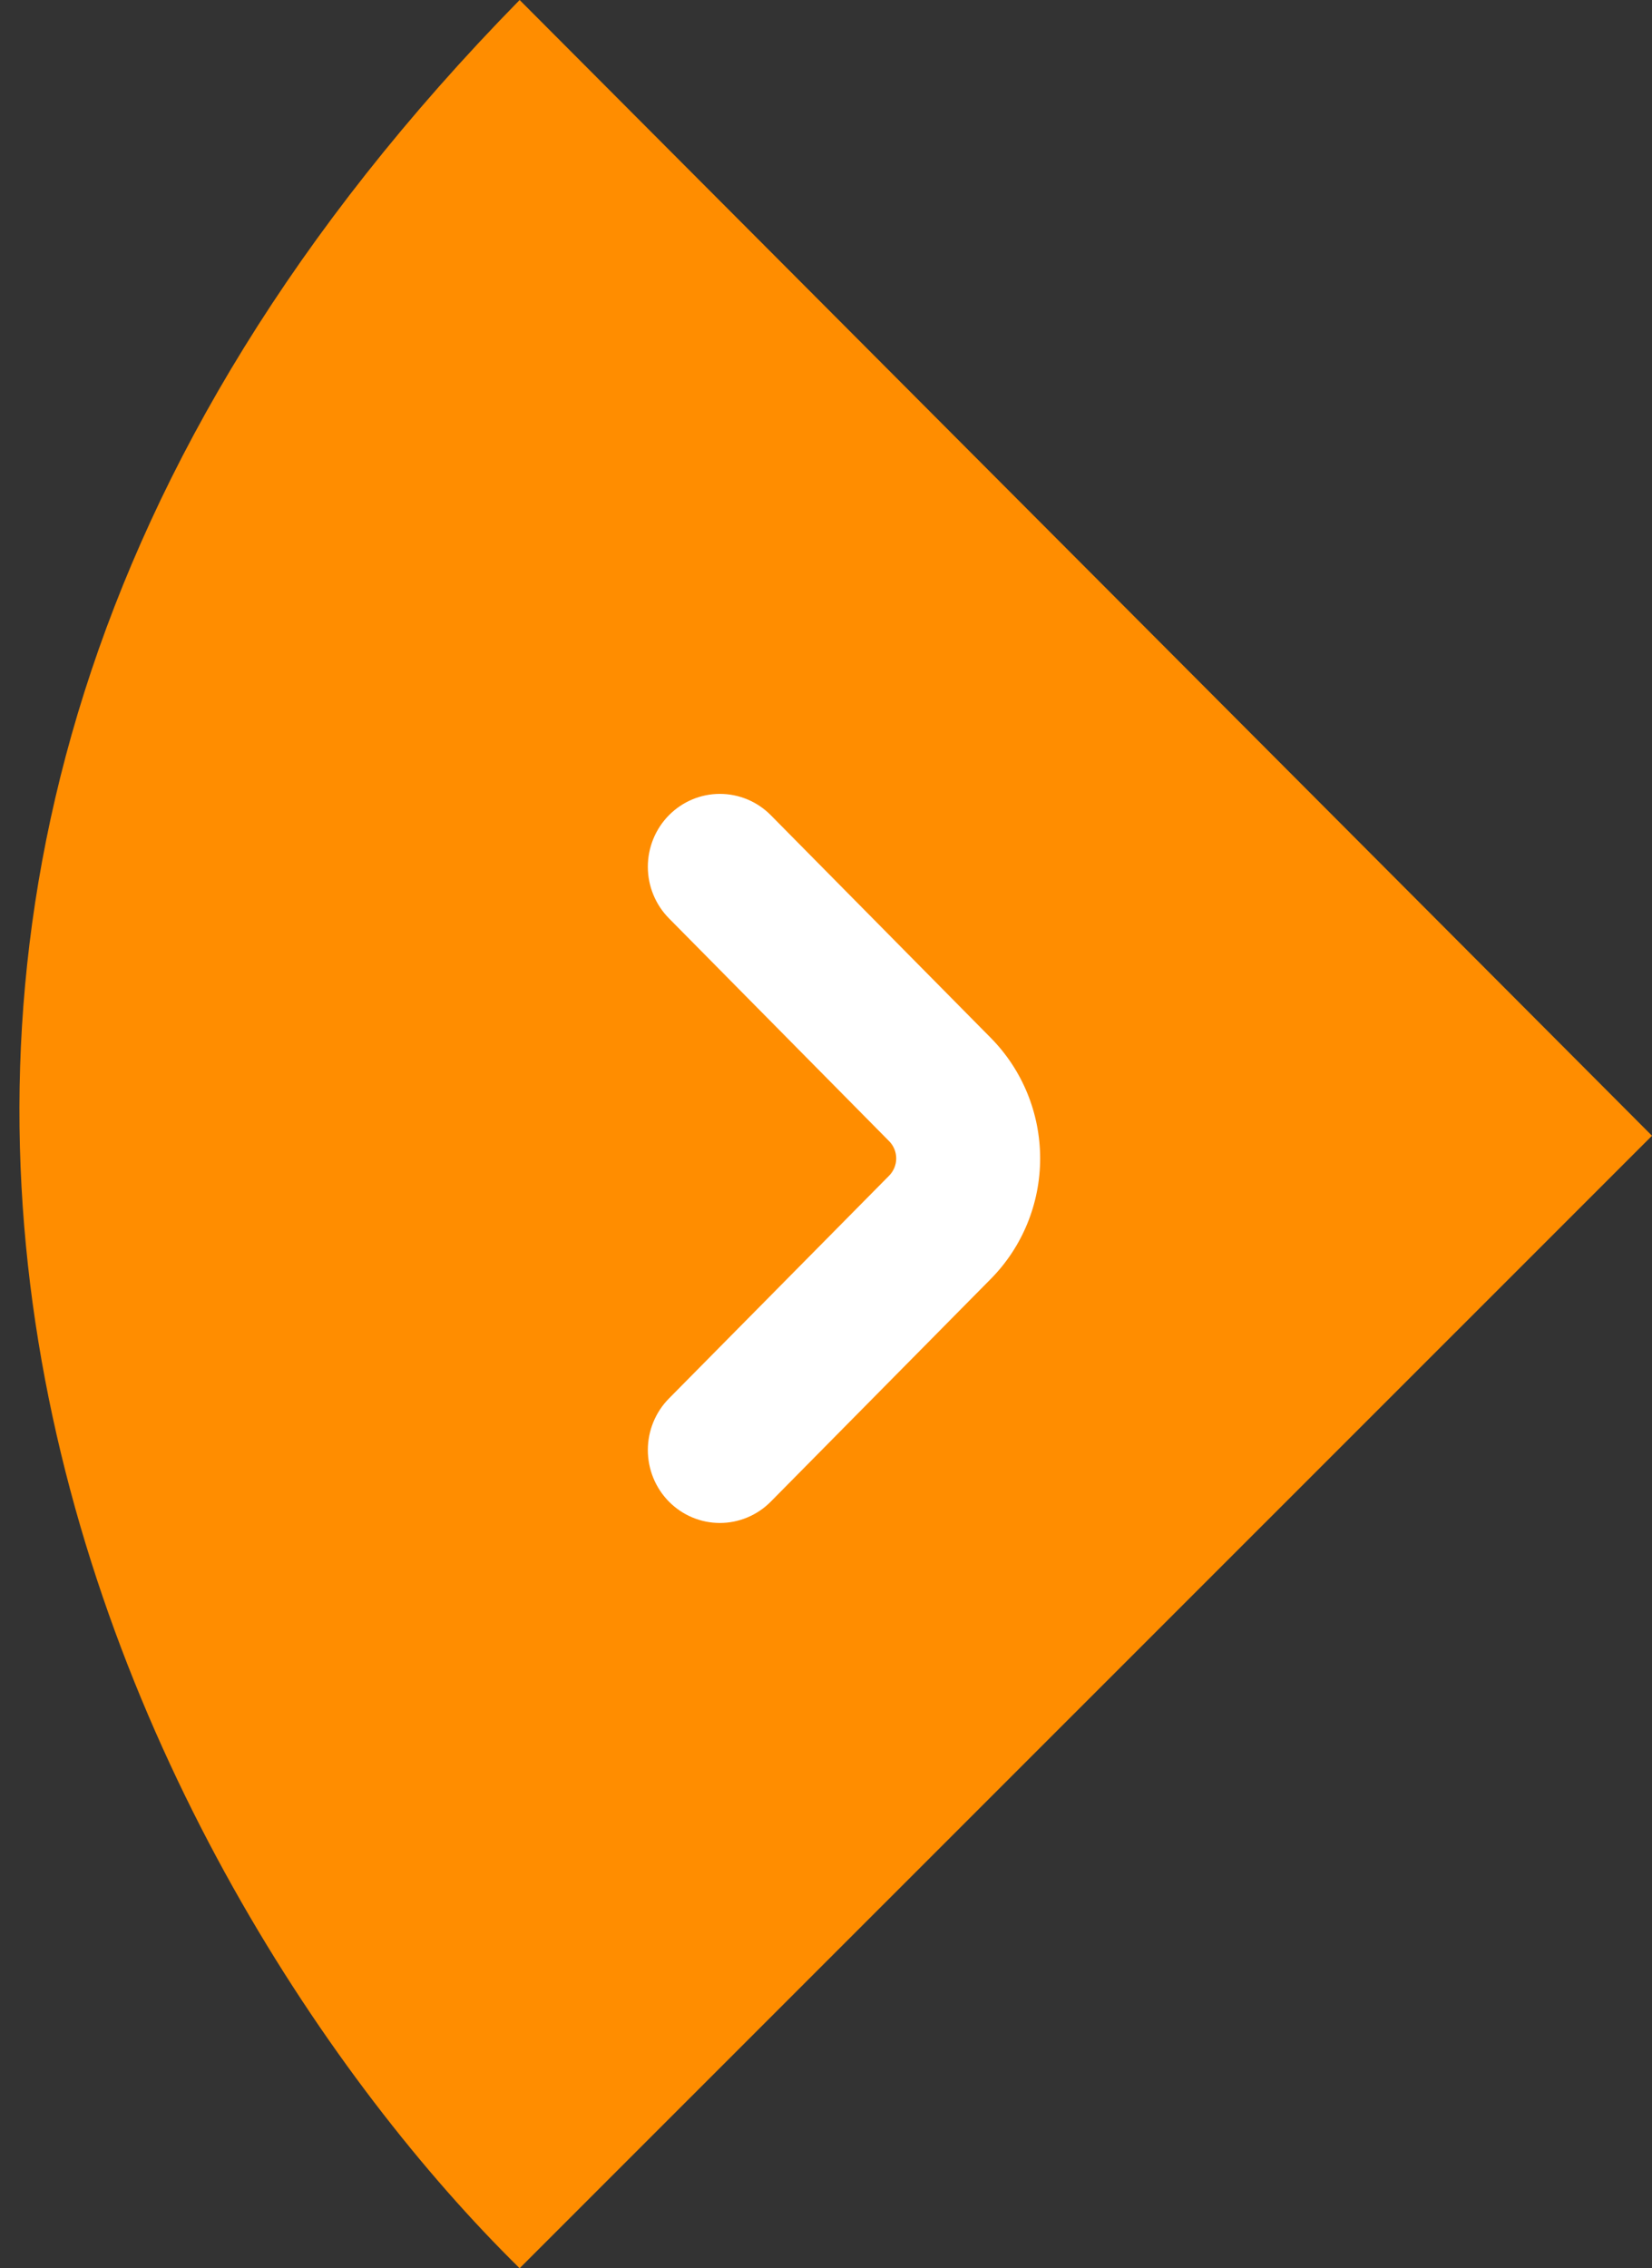
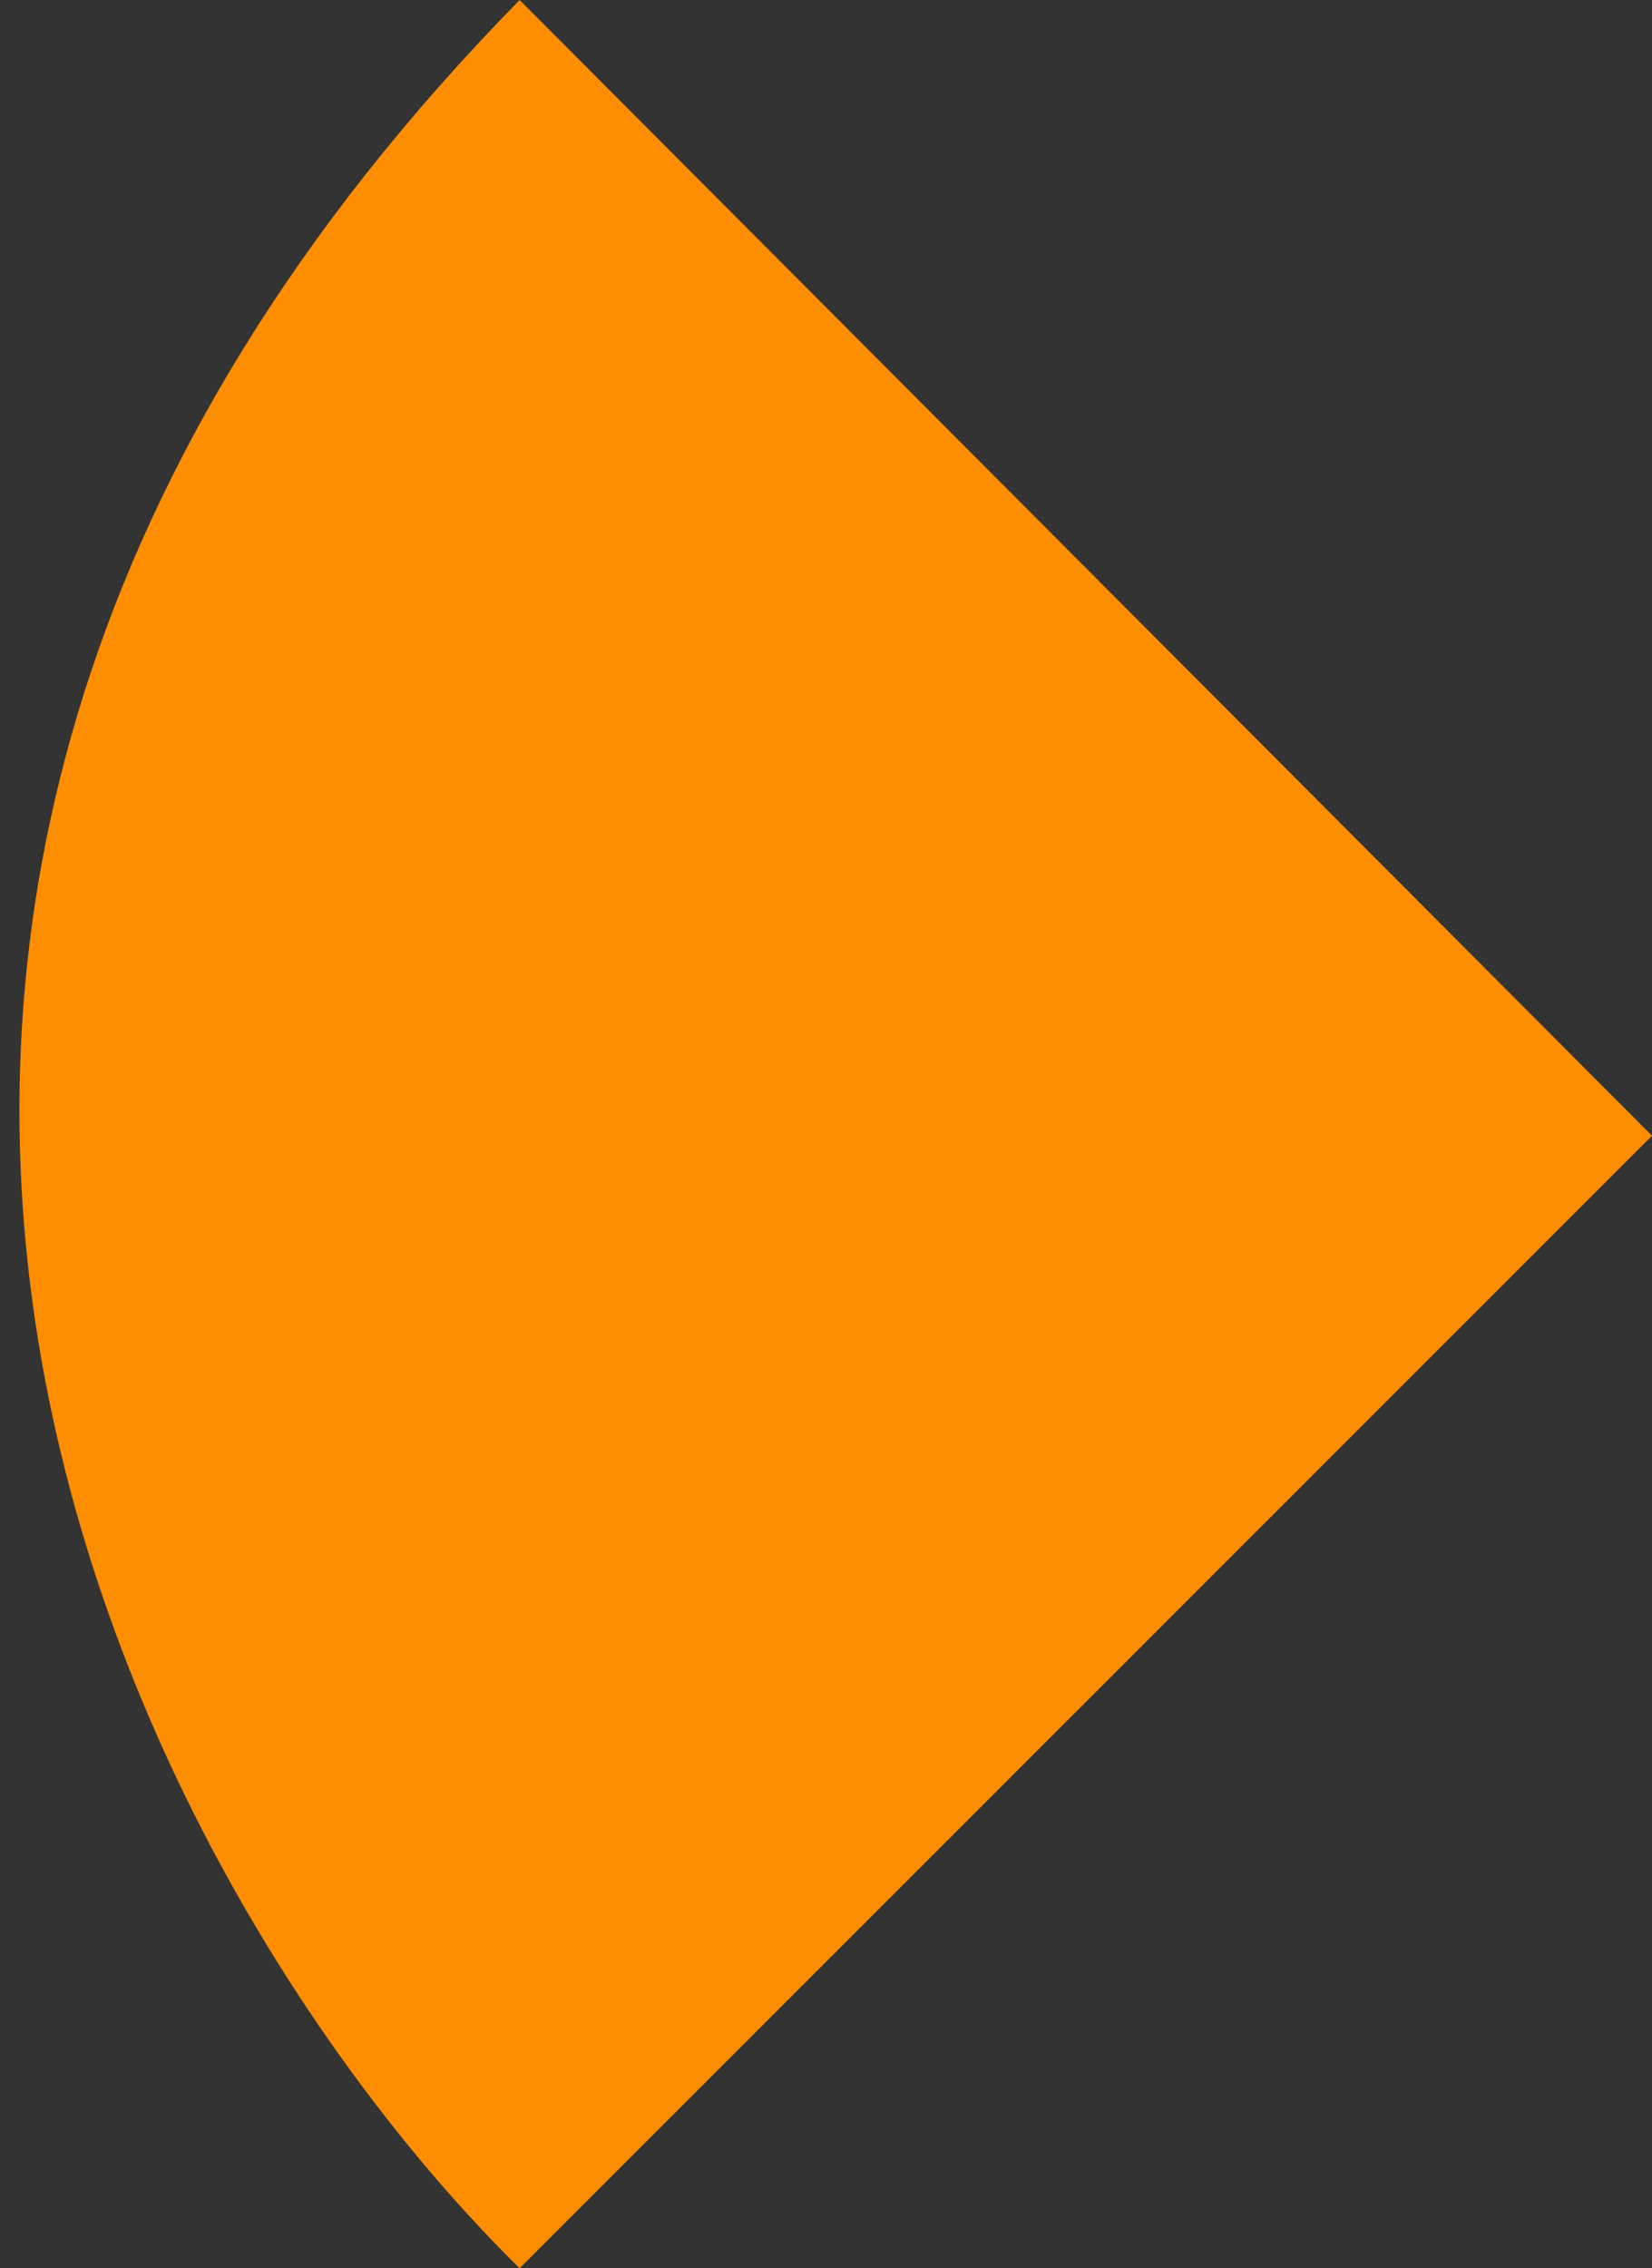
<svg xmlns="http://www.w3.org/2000/svg" width="51" height="70" viewBox="0 0 51 70" fill="none">
  <rect x="0" y="0" width="51" height="70" fill="#333333" stroke="none" />
  <path d="M16.042 70L51 35.05L16.042 0C-11.925 28.519 4.389 58.55 16.042 70Z" fill="#FF8D00" />
-   <path d="M30.594 39.462L23.796 46.341C23.379 46.763 22.813 47 22.223 47C21.633 47 21.068 46.763 20.651 46.341C20.234 45.919 20 45.346 20 44.749C20 44.153 20.235 43.58 20.652 43.158L27.45 36.281C27.519 36.211 27.573 36.128 27.611 36.037C27.648 35.946 27.668 35.849 27.668 35.75C27.668 35.651 27.648 35.553 27.611 35.462C27.573 35.371 27.519 35.288 27.45 35.219L20.652 28.341C20.235 27.919 20 27.347 20 26.75C20 26.154 20.234 25.581 20.651 25.159C21.068 24.737 21.633 24.5 22.223 24.5C22.813 24.5 23.379 24.736 23.796 25.158L30.594 32.037C31.565 33.023 32.111 34.358 32.111 35.75C32.111 37.142 31.565 38.477 30.594 39.462Z" fill="white" />
</svg>